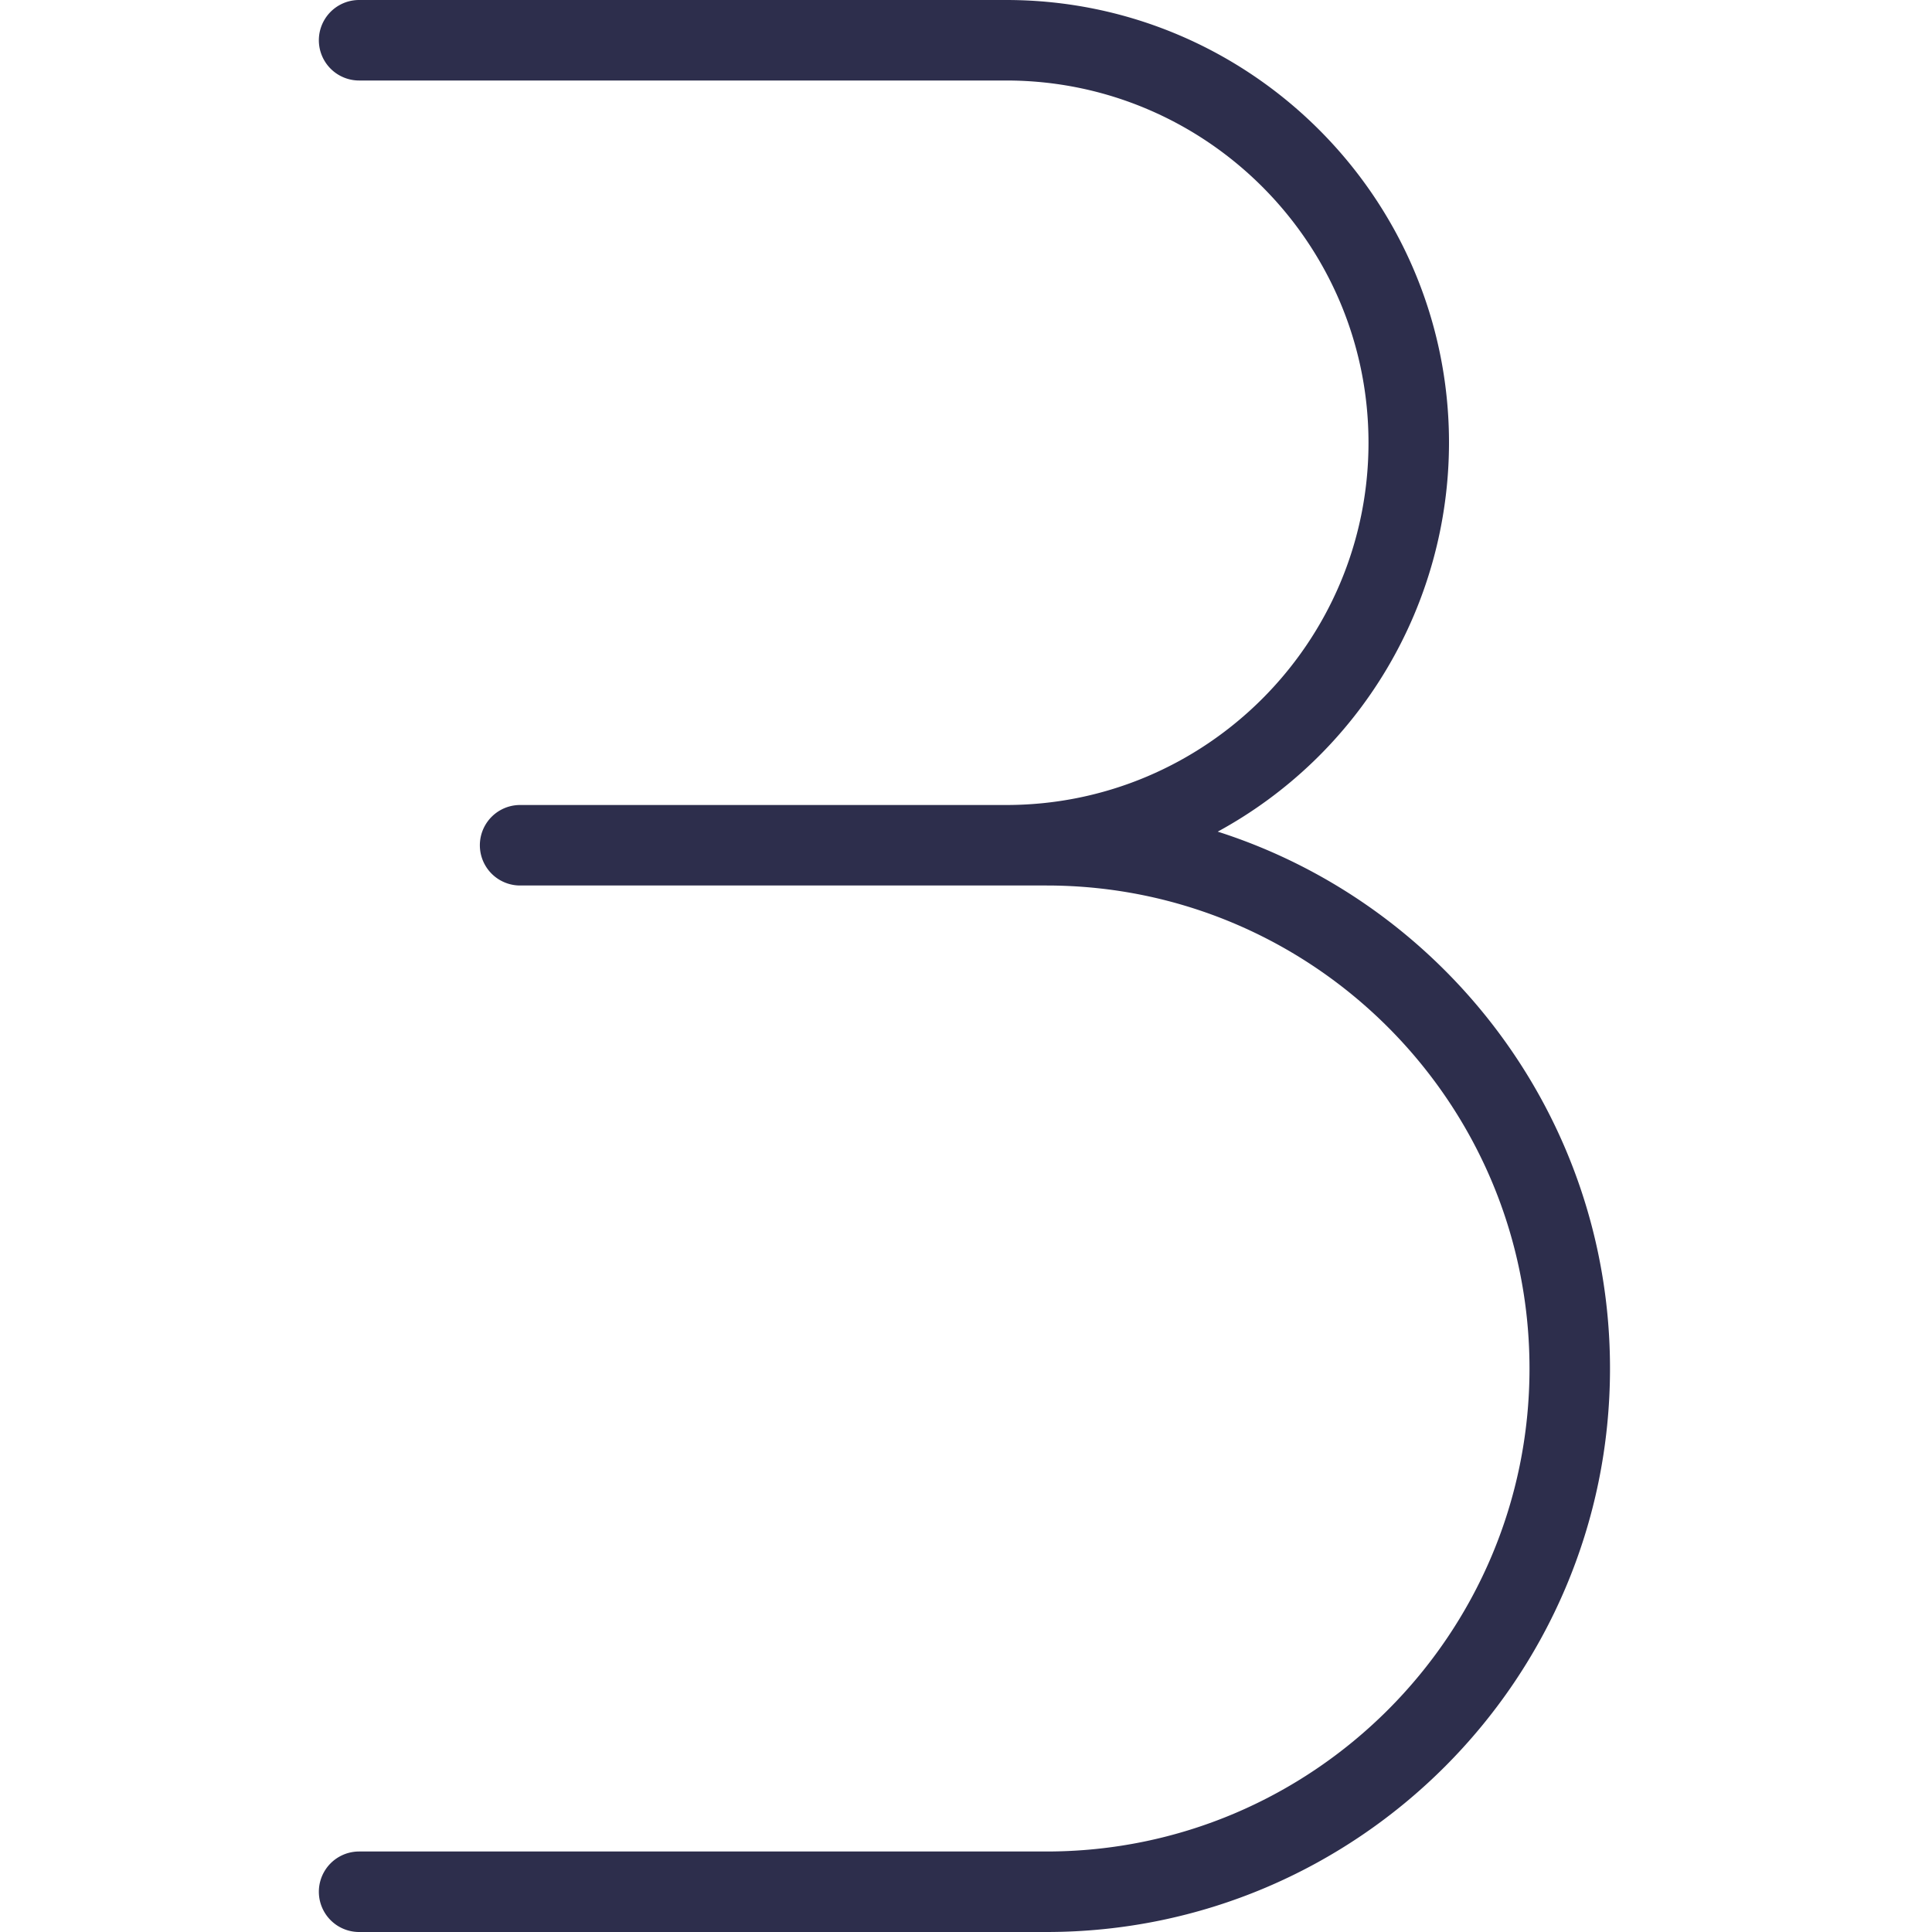
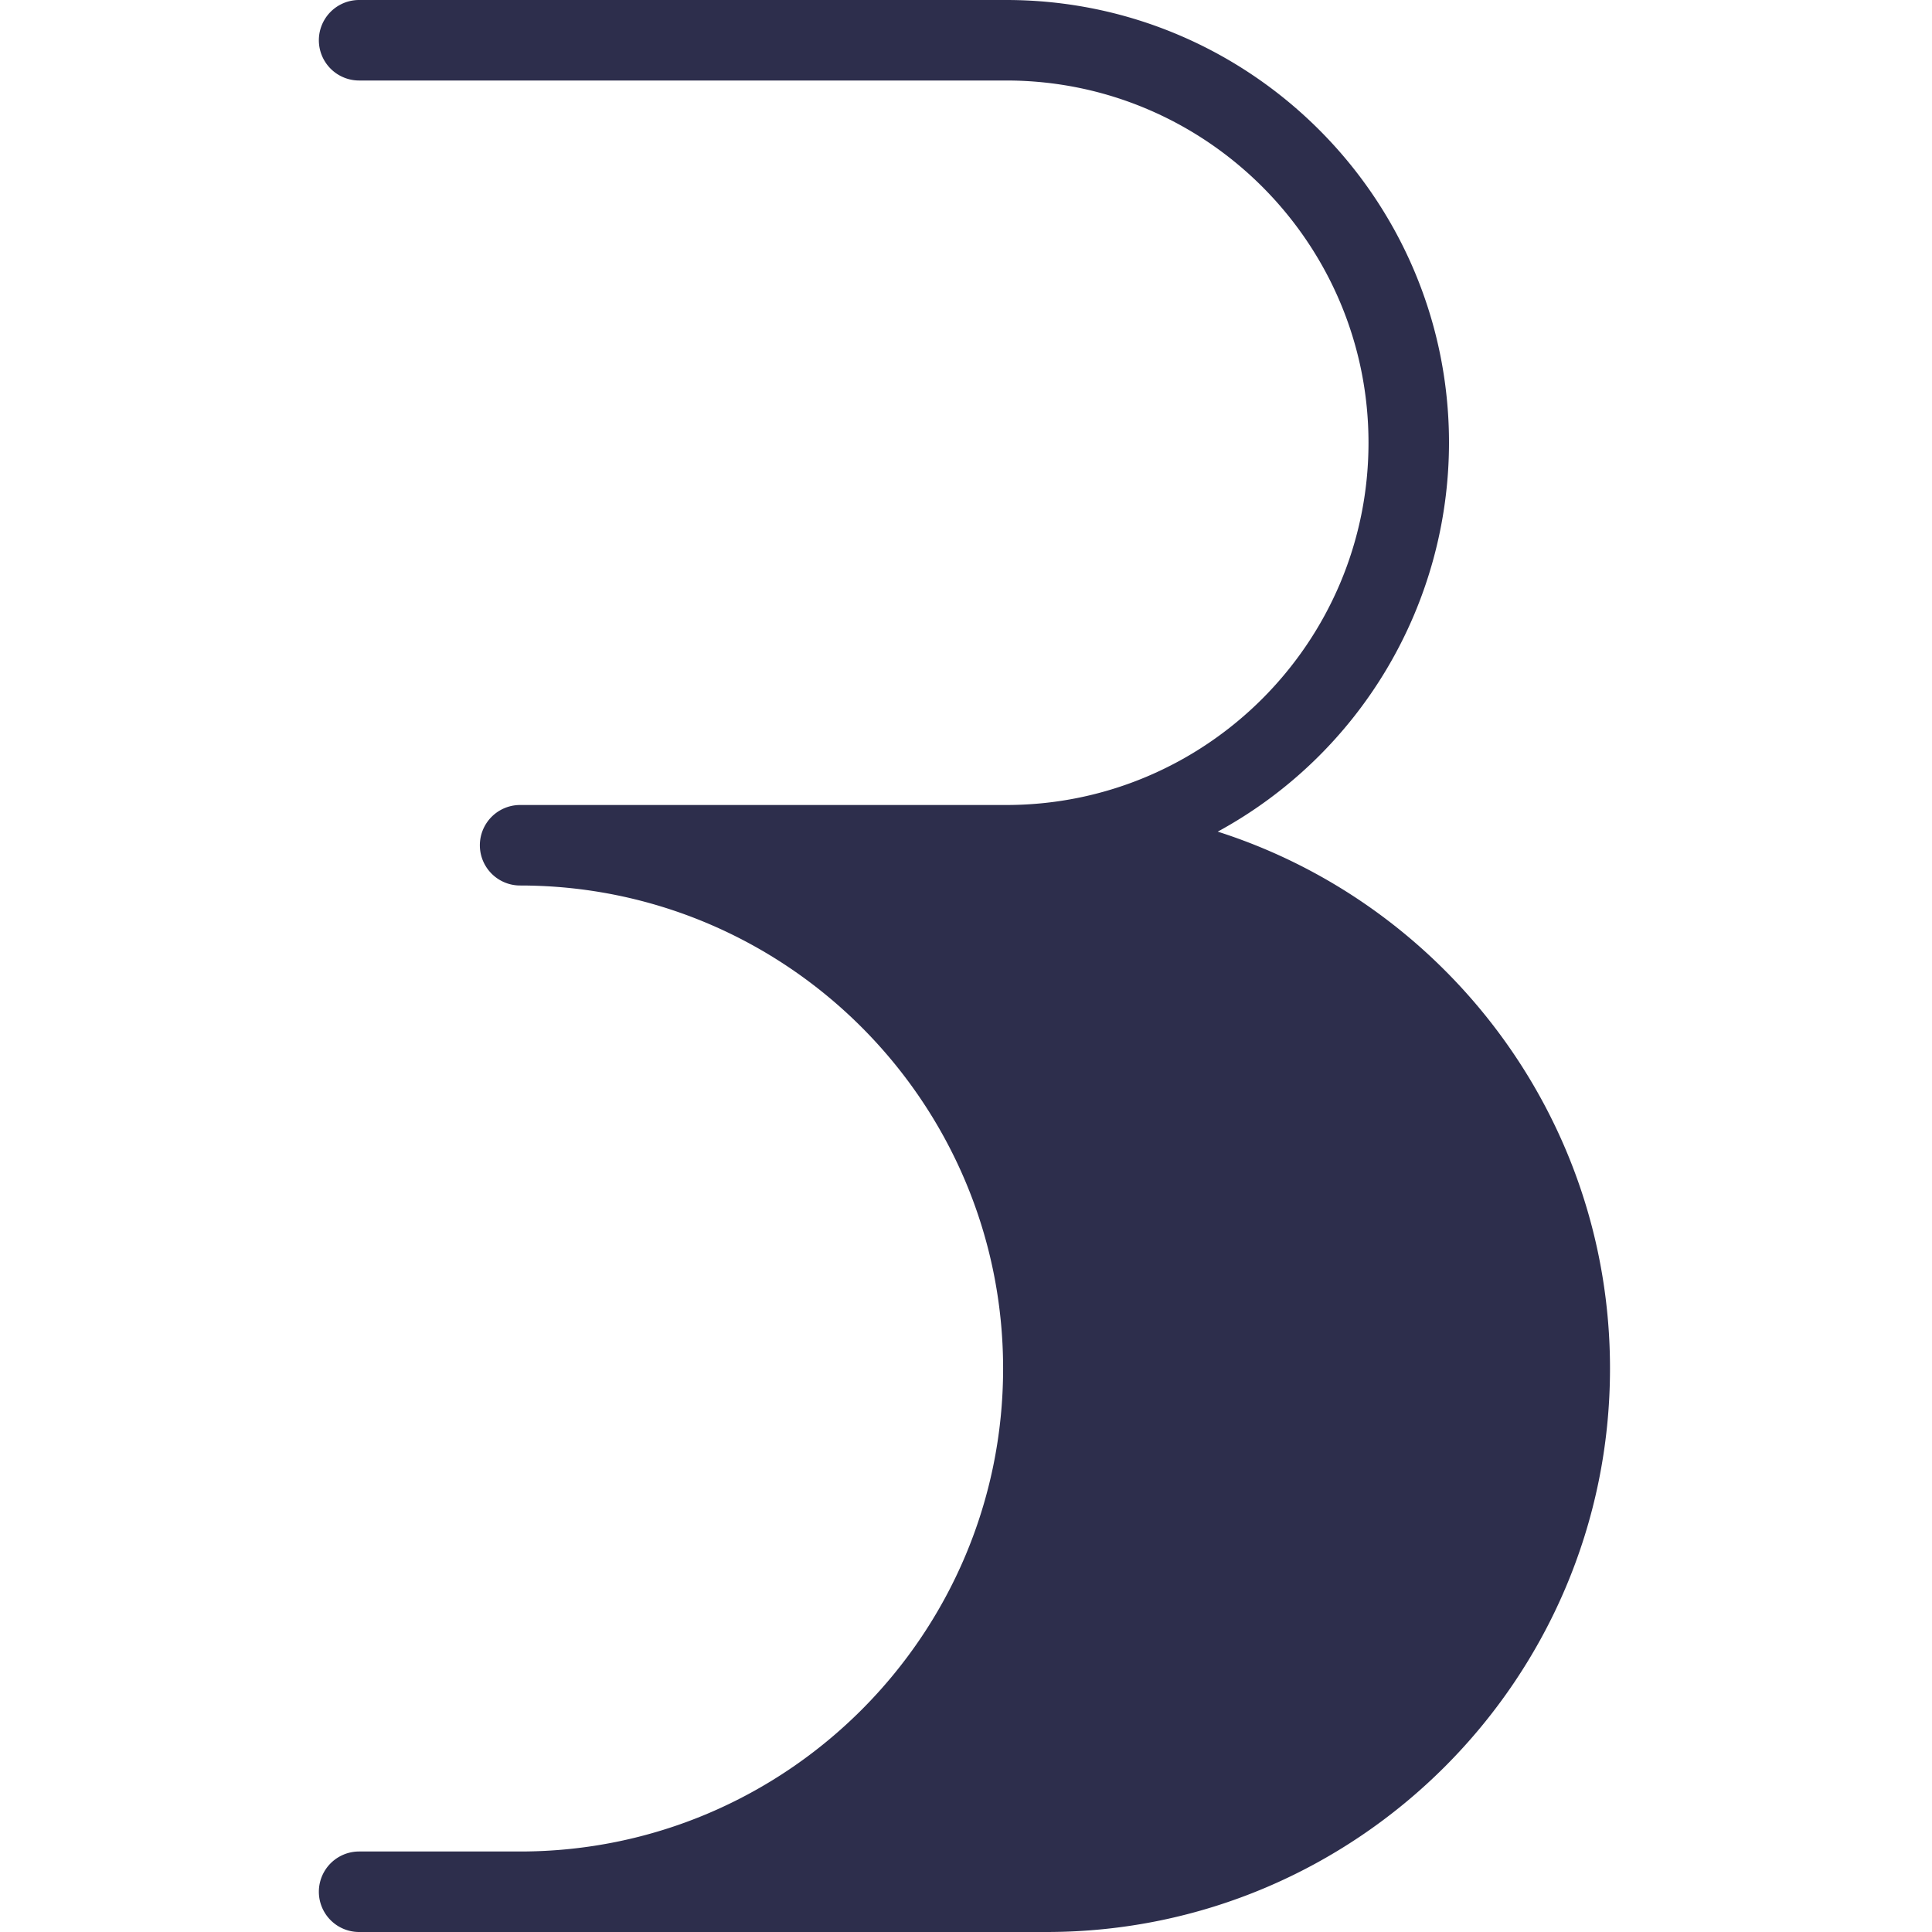
<svg xmlns="http://www.w3.org/2000/svg" width="512" height="512" x="0" y="0" viewBox="0 0 24 24" style="enable-background:new 0 0 512 512" xml:space="preserve">
  <g>
-     <path d="M15.127 10.331A5.505 5.505 0 0 0 18 5.5C18 2.467 15.532 0 12.5 0H4.461a.5.5 0 0 0 0 1H12.5C14.981 1 17 3.019 17 5.5S14.981 10 12.5 10H6.461a.5.5 0 0 0 0 1H13c3.309 0 6 2.691 6 6s-2.691 6-6 6H4.461a.5.5 0 0 0 0 1H13c3.859 0 7-3.14 7-7 0-3.118-2.05-5.767-4.873-6.669Z" fill="#2d2e4c" data-original="#000000" />
+     <path d="M15.127 10.331A5.505 5.505 0 0 0 18 5.5C18 2.467 15.532 0 12.5 0H4.461a.5.5 0 0 0 0 1H12.5C14.981 1 17 3.019 17 5.5S14.981 10 12.5 10H6.461a.5.5 0 0 0 0 1c3.309 0 6 2.691 6 6s-2.691 6-6 6H4.461a.5.5 0 0 0 0 1H13c3.859 0 7-3.14 7-7 0-3.118-2.05-5.767-4.873-6.669Z" fill="#2d2e4c" data-original="#000000" />
  </g>
</svg>